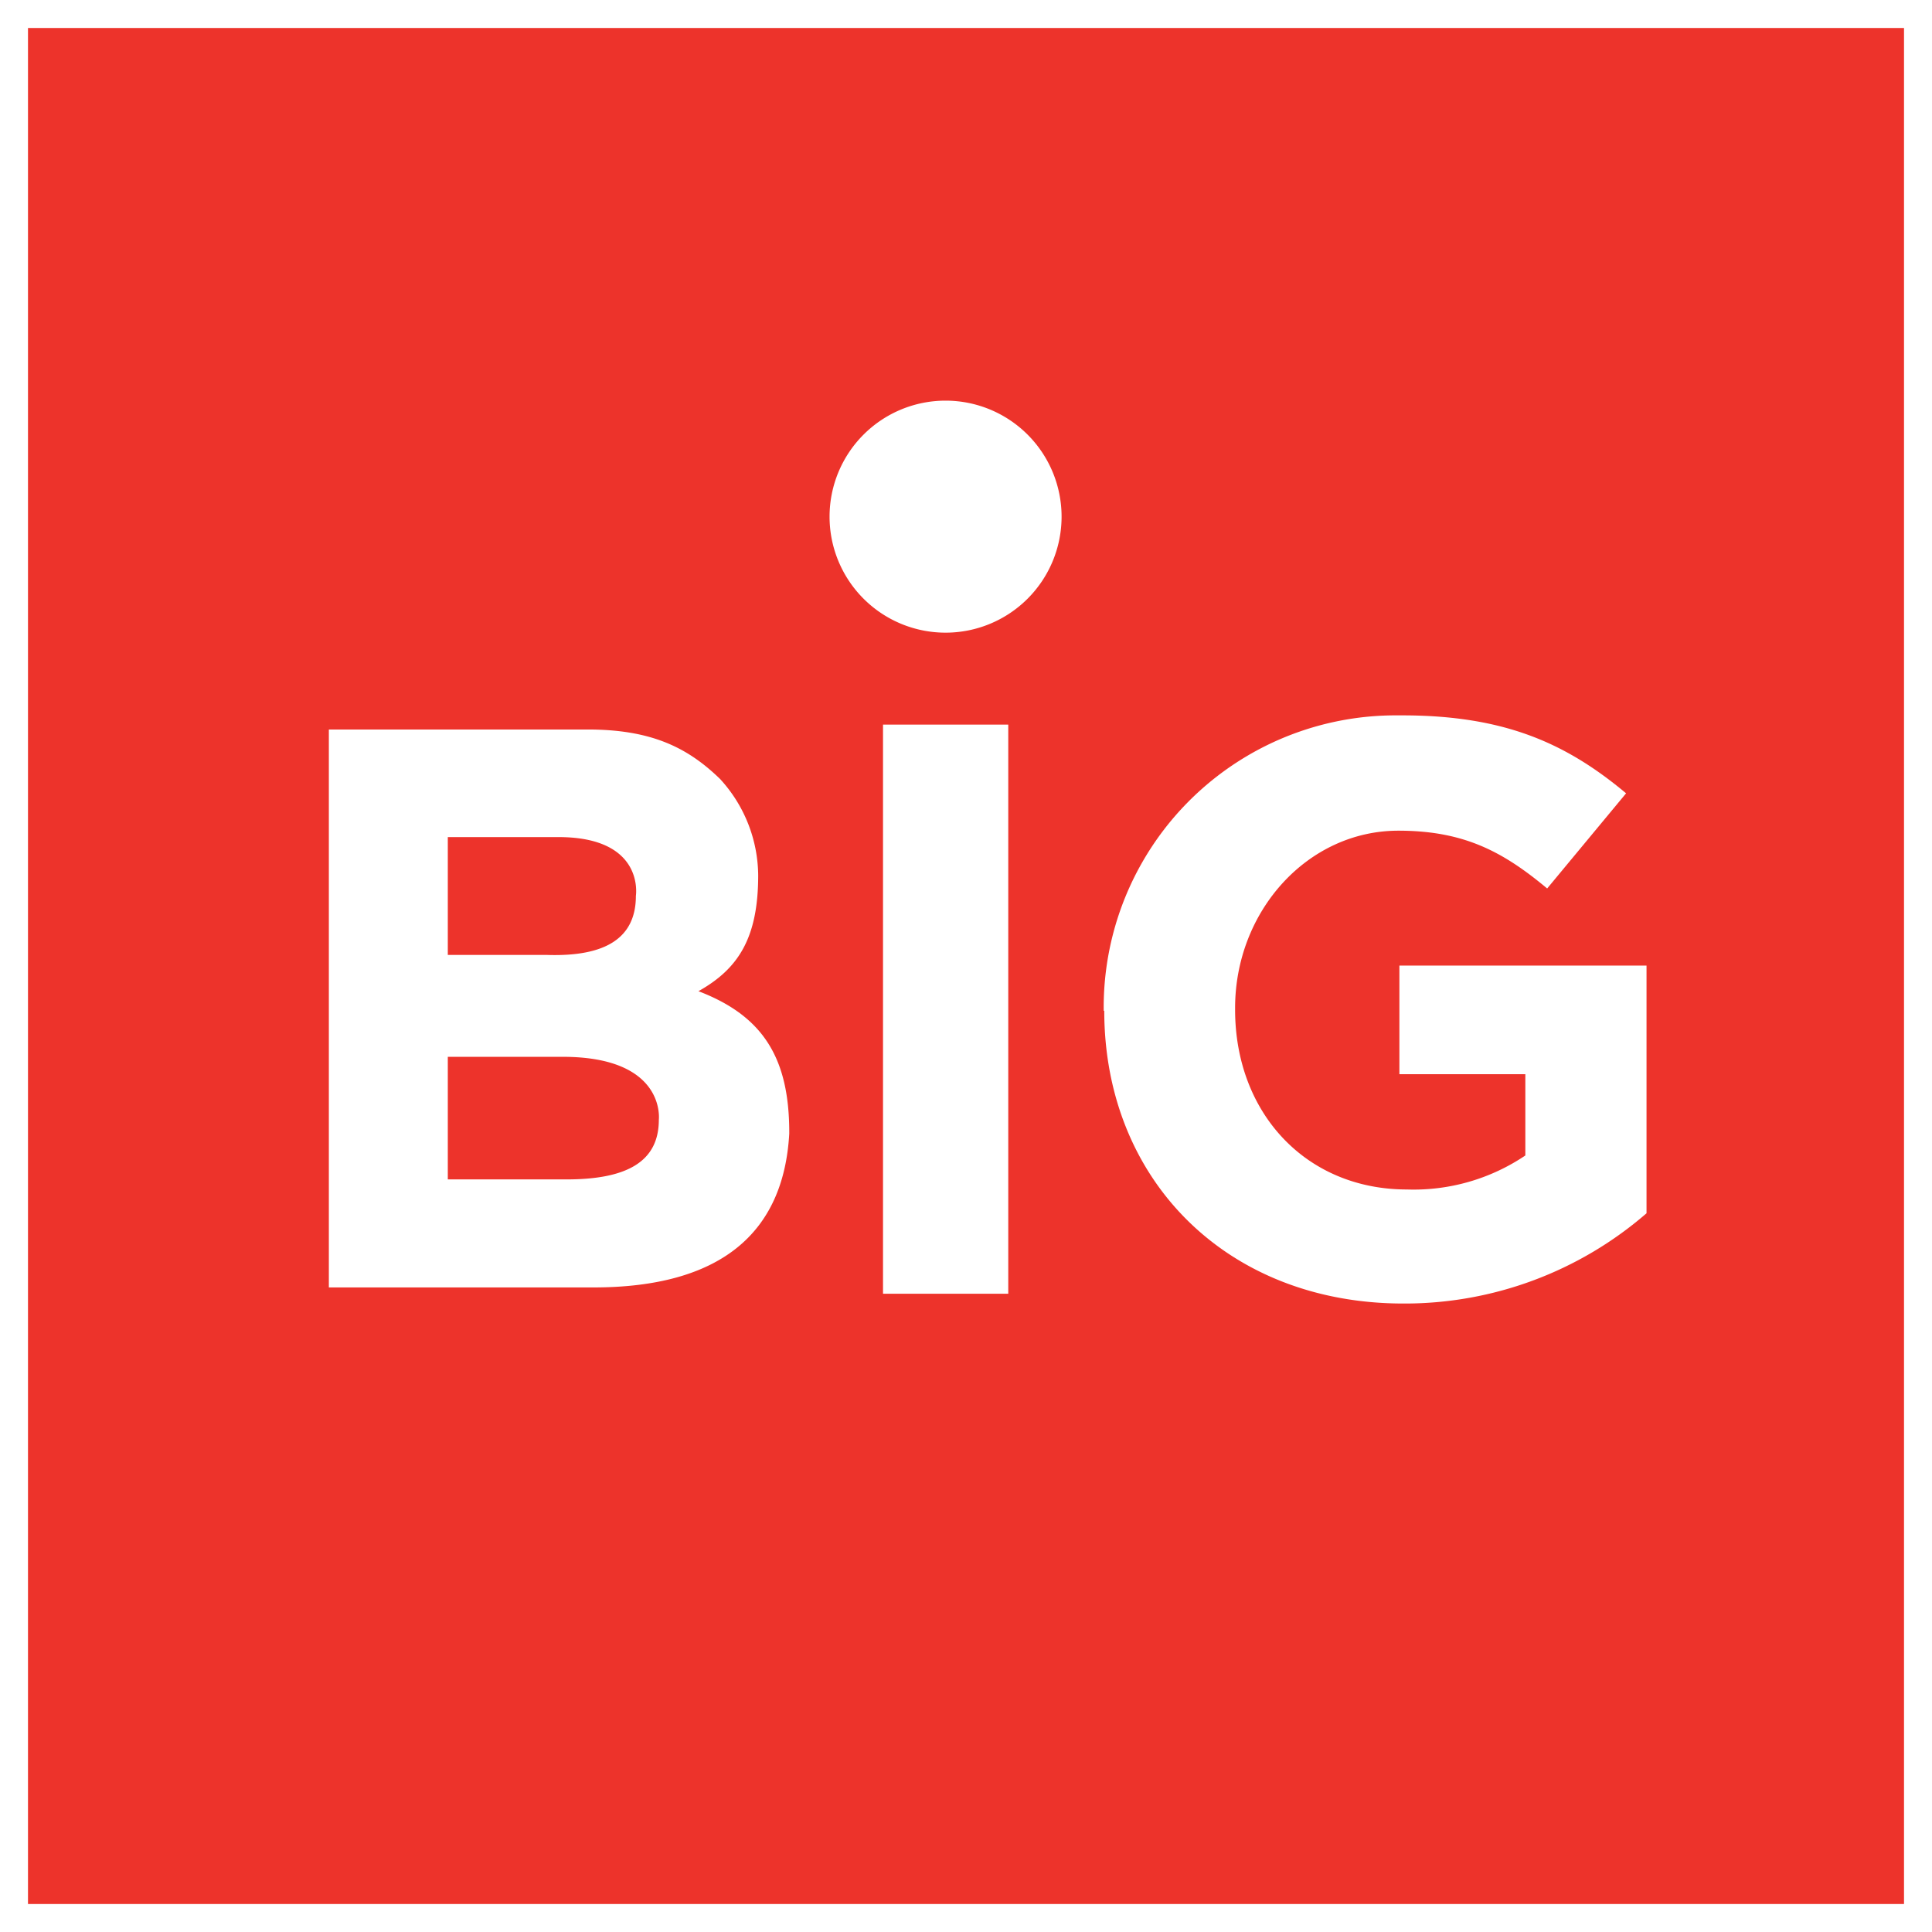
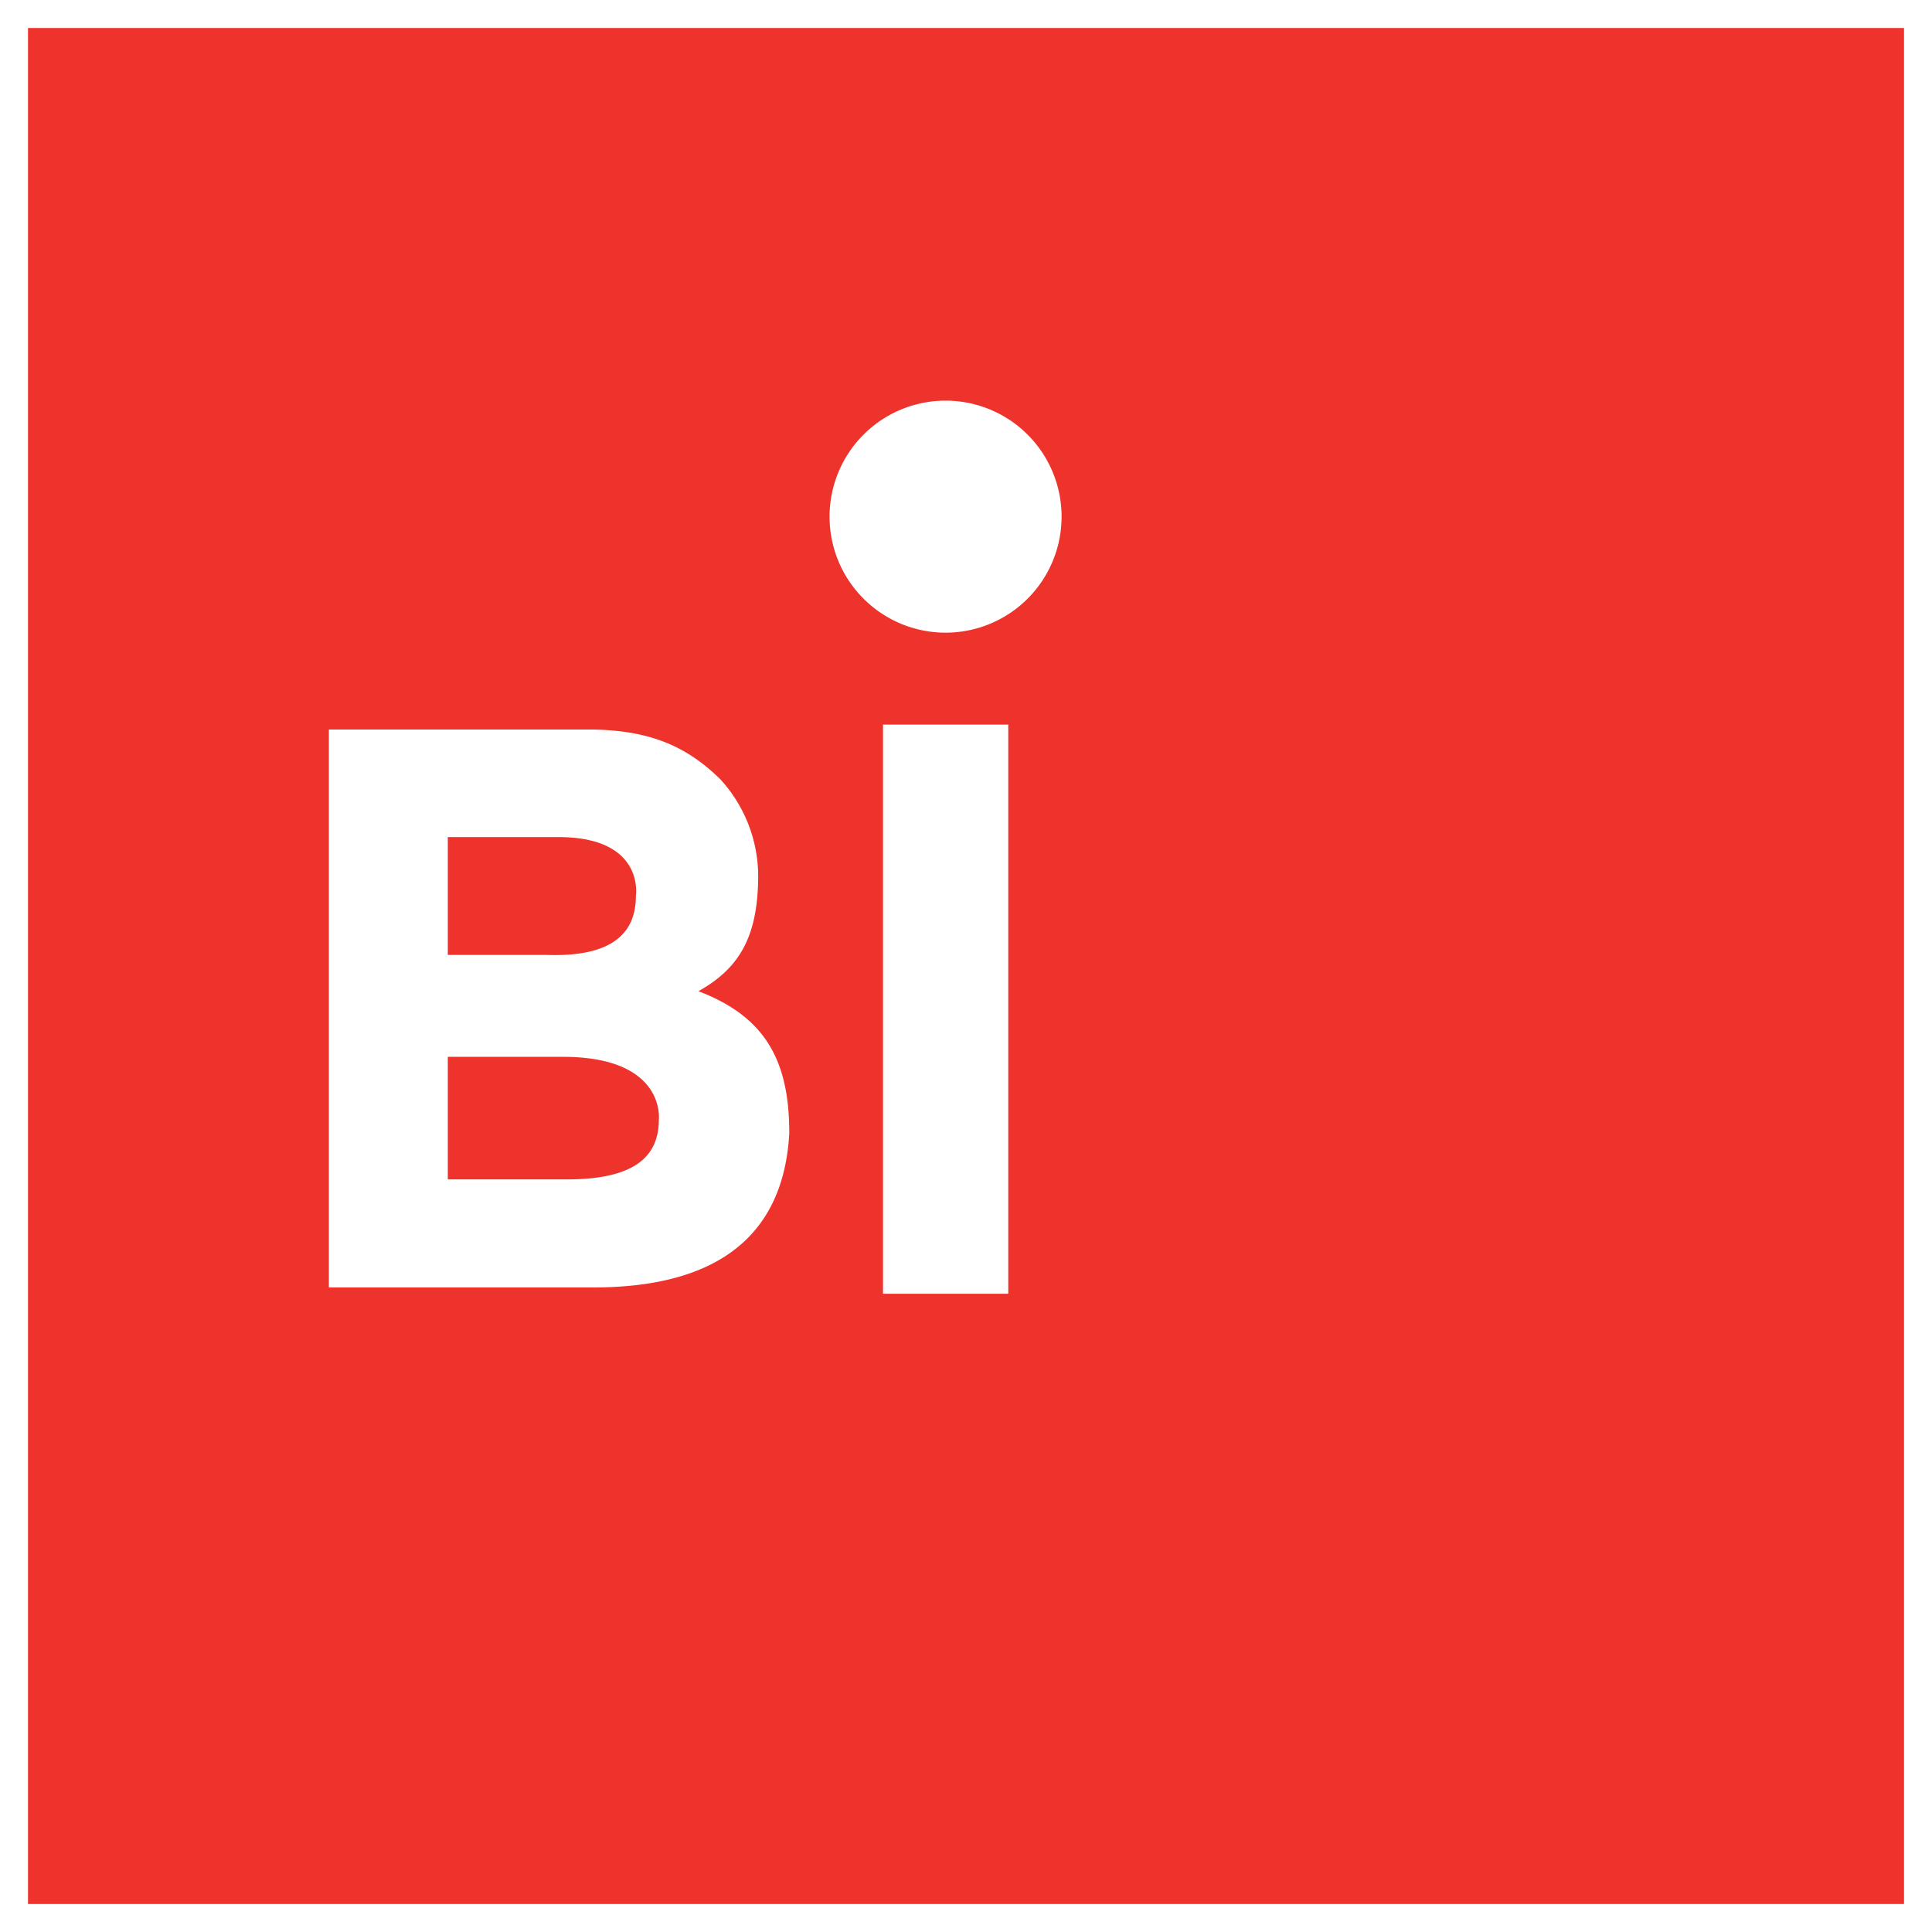
<svg xmlns="http://www.w3.org/2000/svg" data-name="Layer 1" viewBox="0 0 138.06 138.06" width="138.06" height="138.06">
  <rect x="0" y="0" width="138.06" height="138.06" fill="#333333" stroke="none" />
  <defs>
    <style>.cls-1{fill:#ed332b;stroke:#fff;stroke-miterlimit:10;stroke-width:2px;}.cls-2{fill:#fff;}</style>
  </defs>
  <g id="Layer_2" data-name="Layer 2">
    <g id="Layer_1-2" data-name="Layer 1-2">
      <rect class="cls-1" x="1" y="1" width="136.06" height="136.06" />
      <rect class="cls-2" x="63.1" y="51.78" width="8.95" height="40.67" />
-       <path class="cls-2" d="M77.87,71.23v-.11a20.86,20.86,0,0,1,20.73-21h.6c7.32,0,11.73,2,16,5.57l-5.64,6.8c-3.13-2.61-5.92-4.13-10.63-4.13-6.5,0-11.67,5.76-11.67,12.67v.12c0,7.4,5.08,12.85,12.28,12.85A14.27,14.27,0,0,0,108,81.57V75.76H99V68h17.66V85.7a26.38,26.38,0,0,1-17.37,6.45c-12.67,0-21.38-8.89-21.38-20.92" transform="translate(1 1)" />
      <path class="cls-2" d="M39.24,74.52H31v8.76h8.49c4.36,0,6.59-1.3,6.59-4.26,0,0,.54-4.5-6.87-4.5m-.52-15.7H31v8.42h7.12c4.23.13,6.32-1.26,6.32-4.22,0,0,.68-4.3-5.75-4.2M22.5,51.13H41c4.55,0,7.14,1.29,9.45,3.53a10.29,10.29,0,0,1,2.73,6.89c0,4.49-1.43,6.69-4.27,8.28,4.6,1.76,6.49,4.75,6.49,10.09V80c-.4,7.19-5,11-14,11H22.5Z" transform="translate(1 1)" />
      <path class="cls-2" d="M74.86,35.92a8.29,8.29,0,1,1-8.29-8.29,8.29,8.29,0,0,1,8.29,8.29v0" transform="translate(1 1)" />
    </g>
  </g>
</svg>